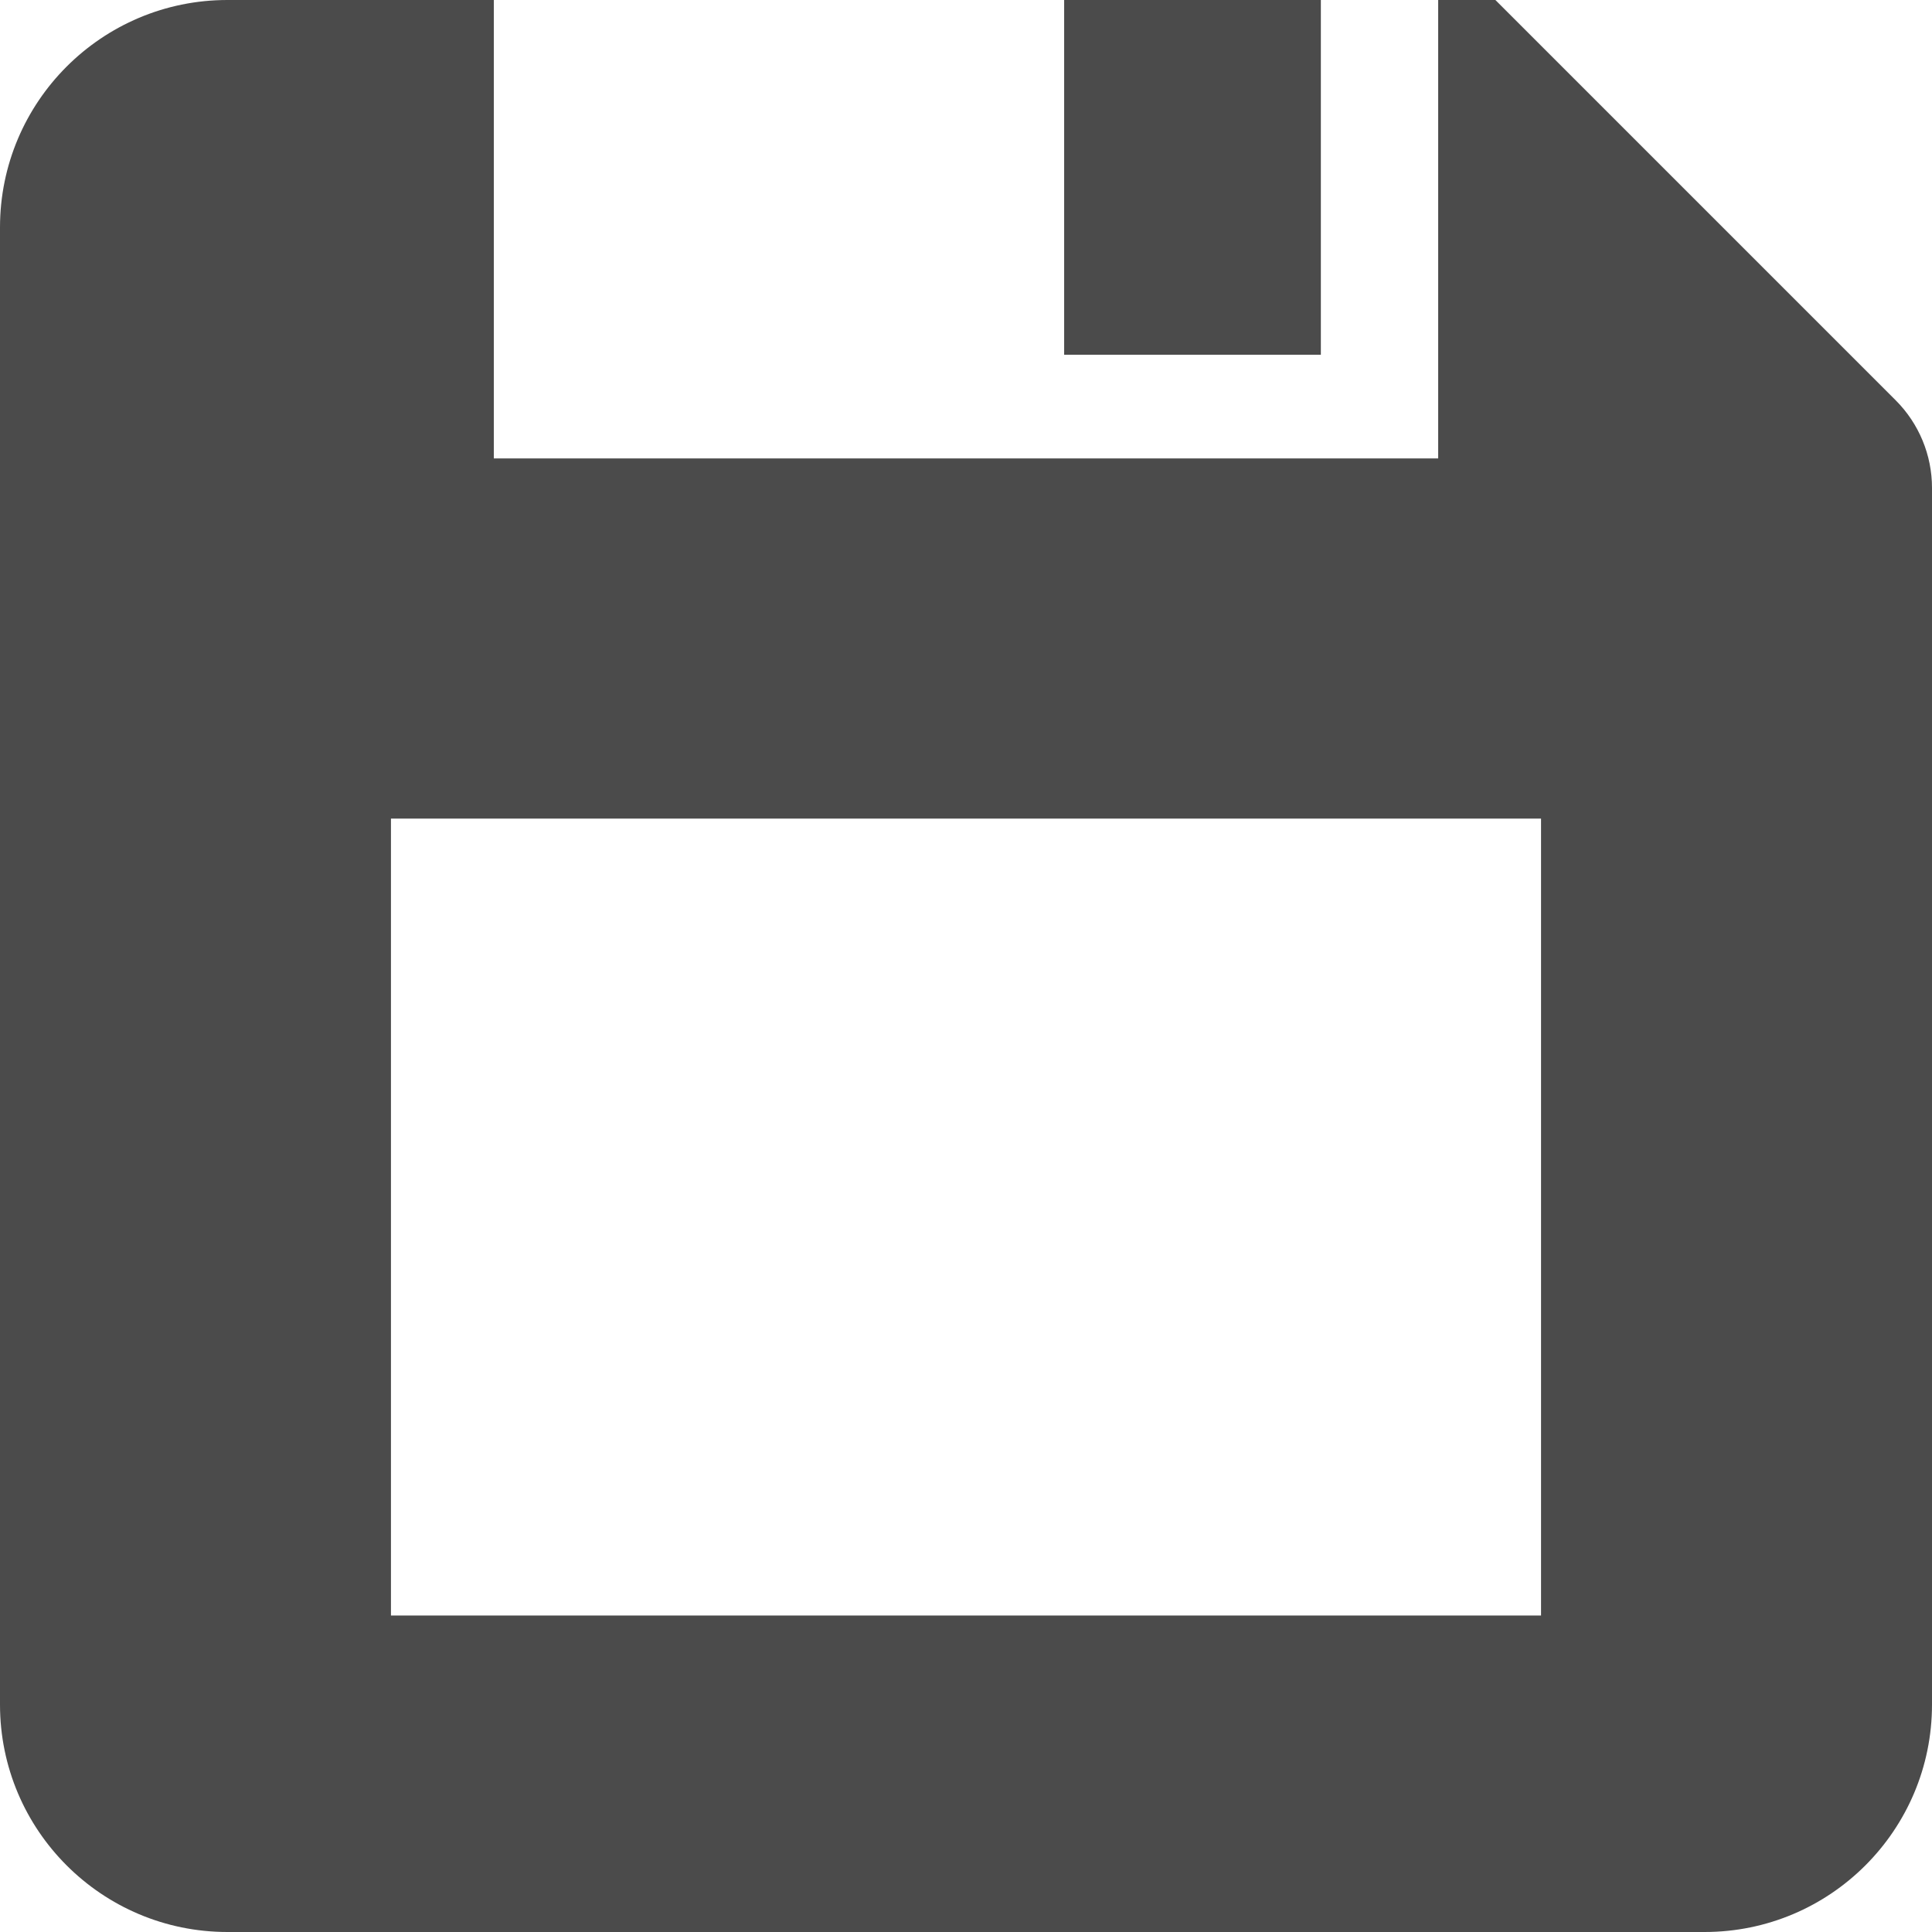
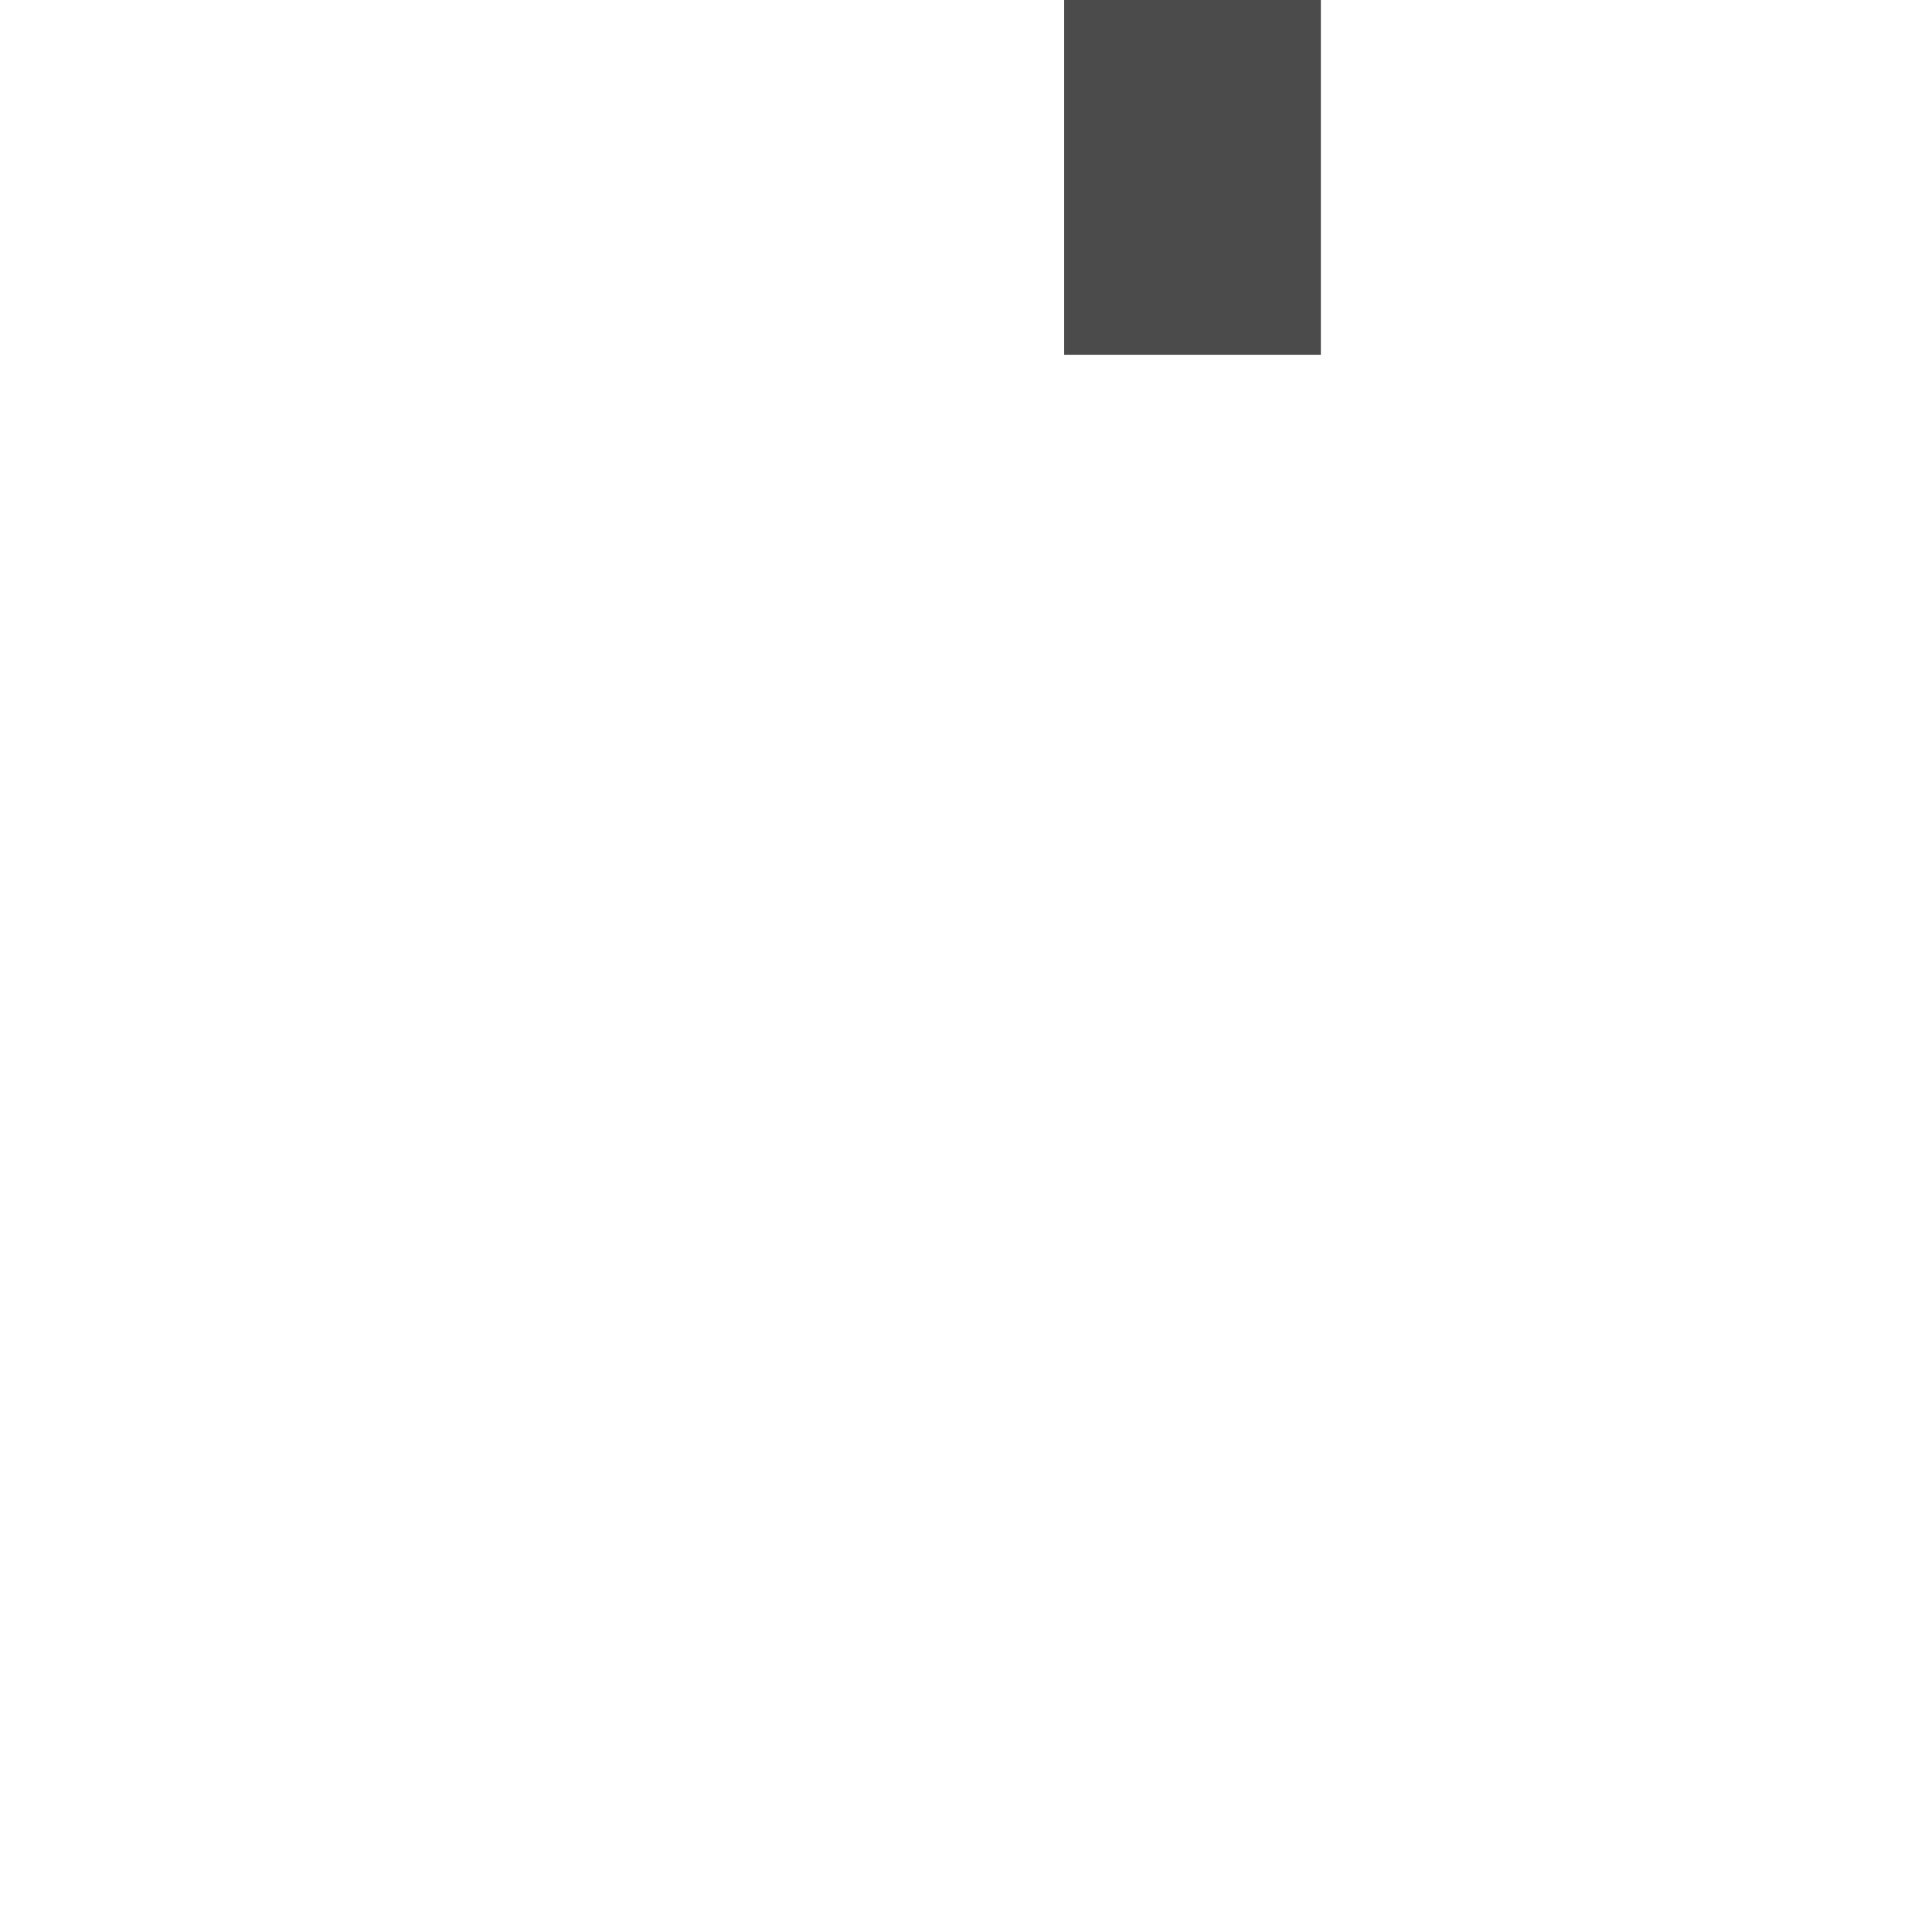
<svg xmlns="http://www.w3.org/2000/svg" version="1.1" id="_x32_" x="0px" y="0px" viewBox="0 0 512 512" style="width: 512px; height: 512px; opacity: 1;" xml:space="preserve">
  <style type="text/css">
	.st0{fill:#4B4B4B;}
</style>
  <g>
-     <path class="st0" d="M502.394,106.098L396.296,0h-15.162v121.49H130.866V0H60.27C26.987,0,0,26.987,0,60.271v391.458   C0,485.013,26.987,512,60.27,512h391.459C485.014,512,512,485.013,512,451.729V129.286   C512,120.591,508.542,112.256,502.394,106.098z M408.39,428.121H103.609V216.944H408.39V428.121z" style="fill: rgb(75, 75, 75);" />
    <rect x="282.012" class="st0" width="68.027" height="94.015" style="fill: rgb(75, 75, 75);" />
  </g>
</svg>